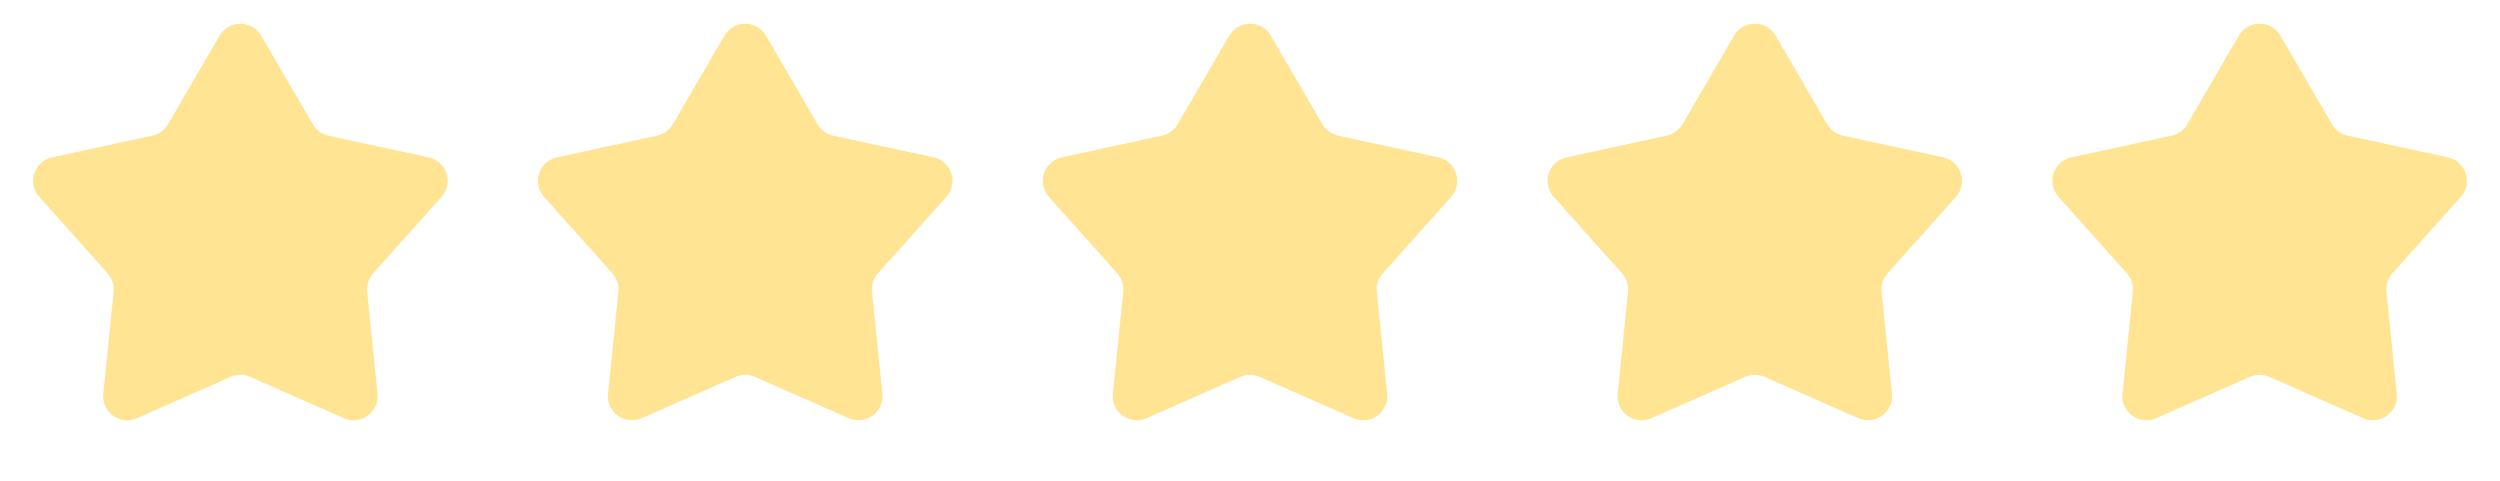
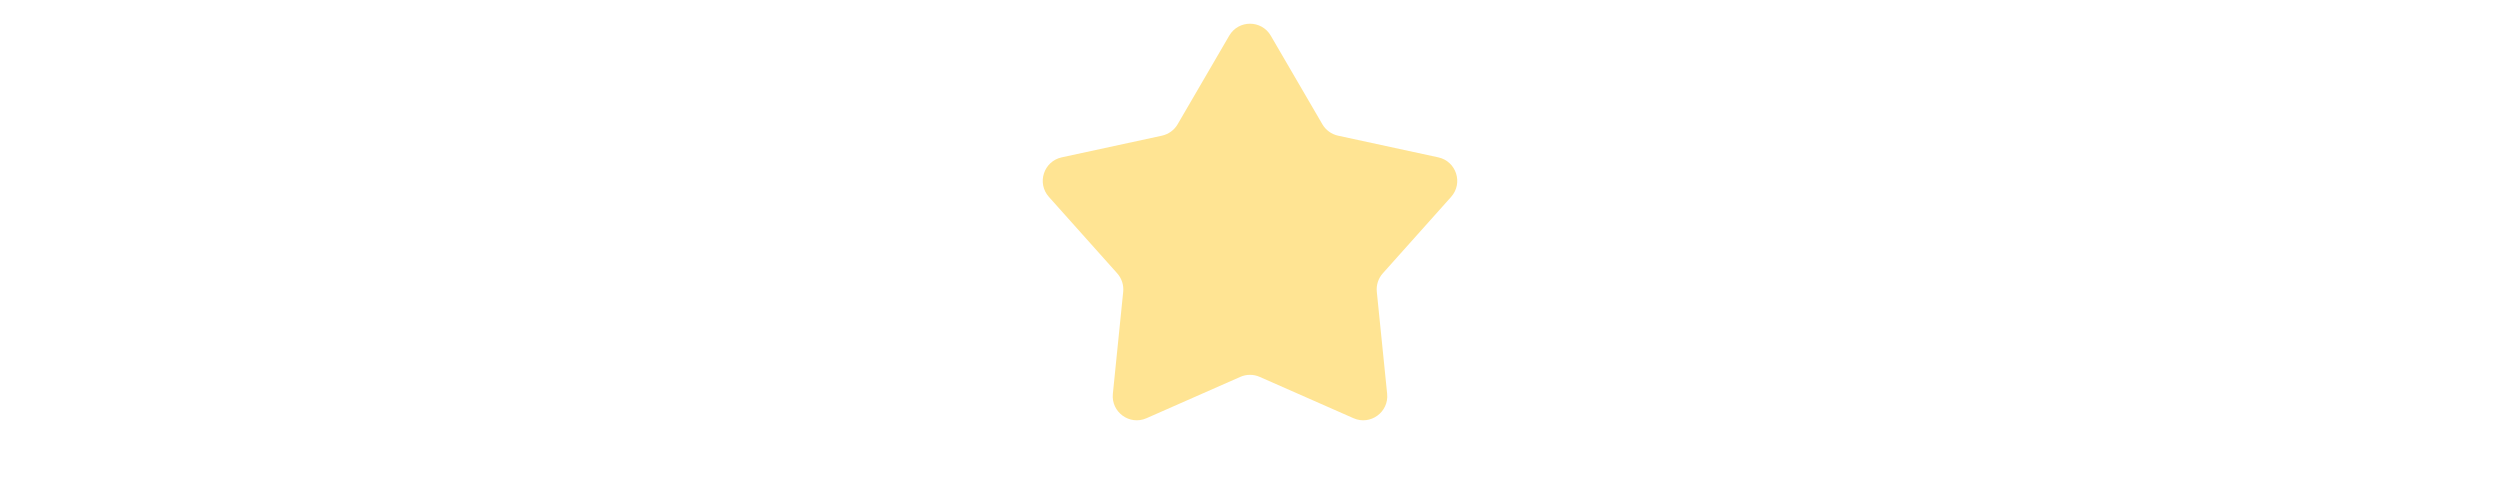
<svg xmlns="http://www.w3.org/2000/svg" width="104" height="20" viewBox="0 0 104 20" fill="none">
-   <path d="M9.136 1.484C9.522 0.821 10.478 0.821 10.864 1.484L13.011 5.17C13.152 5.412 13.389 5.584 13.664 5.644L17.833 6.546C18.582 6.709 18.877 7.619 18.367 8.19L15.524 11.371C15.337 11.58 15.247 11.859 15.275 12.138L15.705 16.382C15.782 17.145 15.008 17.707 14.307 17.398L10.403 15.678C10.146 15.565 9.854 15.565 9.597 15.678L5.693 17.398C4.992 17.707 4.218 17.145 4.295 16.382L4.725 12.138C4.753 11.859 4.663 11.58 4.476 11.371L1.633 8.19C1.123 7.619 1.418 6.709 2.167 6.546L6.337 5.644C6.611 5.584 6.848 5.412 6.989 5.17L9.136 1.484Z" fill="#FFE493" />
-   <path d="M30.136 1.484C30.522 0.821 31.478 0.821 31.864 1.484L34.011 5.17C34.152 5.412 34.389 5.584 34.663 5.644L38.833 6.546C39.582 6.709 39.877 7.619 39.367 8.19L36.524 11.371C36.337 11.58 36.247 11.859 36.275 12.138L36.705 16.382C36.782 17.145 36.008 17.707 35.307 17.398L31.403 15.678C31.146 15.565 30.854 15.565 30.597 15.678L26.693 17.398C25.992 17.707 25.218 17.145 25.295 16.382L25.725 12.138C25.753 11.859 25.663 11.58 25.476 11.371L22.633 8.19C22.123 7.619 22.418 6.709 23.167 6.546L27.337 5.644C27.611 5.584 27.848 5.412 27.989 5.17L30.136 1.484Z" fill="#FFE493" />
  <path d="M51.136 1.484C51.522 0.821 52.478 0.821 52.864 1.484L55.011 5.17C55.152 5.412 55.389 5.584 55.663 5.644L59.833 6.546C60.582 6.709 60.877 7.619 60.367 8.19L57.524 11.371C57.337 11.58 57.247 11.859 57.275 12.138L57.705 16.382C57.782 17.145 57.008 17.707 56.307 17.398L52.403 15.678C52.146 15.565 51.854 15.565 51.597 15.678L47.693 17.398C46.992 17.707 46.218 17.145 46.295 16.382L46.725 12.138C46.753 11.859 46.663 11.58 46.476 11.371L43.633 8.19C43.123 7.619 43.418 6.709 44.167 6.546L48.337 5.644C48.611 5.584 48.848 5.412 48.989 5.17L51.136 1.484Z" fill="#FFE493" />
-   <path d="M72.136 1.484C72.522 0.821 73.478 0.821 73.864 1.484L76.011 5.17C76.152 5.412 76.389 5.584 76.663 5.644L80.833 6.546C81.582 6.709 81.877 7.619 81.367 8.19L78.524 11.371C78.337 11.58 78.247 11.859 78.275 12.138L78.705 16.382C78.782 17.145 78.008 17.707 77.307 17.398L73.403 15.678C73.146 15.565 72.854 15.565 72.597 15.678L68.693 17.398C67.992 17.707 67.218 17.145 67.295 16.382L67.725 12.138C67.753 11.859 67.663 11.58 67.476 11.371L64.633 8.19C64.123 7.619 64.418 6.709 65.167 6.546L69.337 5.644C69.611 5.584 69.848 5.412 69.989 5.17L72.136 1.484Z" fill="#FFE493" />
-   <path d="M93.136 1.484C93.522 0.821 94.478 0.821 94.864 1.484L97.011 5.17C97.152 5.412 97.389 5.584 97.663 5.644L101.833 6.546C102.582 6.709 102.877 7.619 102.367 8.19L99.524 11.371C99.337 11.58 99.247 11.859 99.275 12.138L99.705 16.382C99.782 17.145 99.008 17.707 98.307 17.398L94.403 15.678C94.146 15.565 93.854 15.565 93.597 15.678L89.693 17.398C88.992 17.707 88.218 17.145 88.295 16.382L88.725 12.138C88.753 11.859 88.663 11.58 88.476 11.371L85.633 8.19C85.123 7.619 85.418 6.709 86.167 6.546L90.337 5.644C90.611 5.584 90.848 5.412 90.989 5.17L93.136 1.484Z" fill="#FFE493" />
</svg>